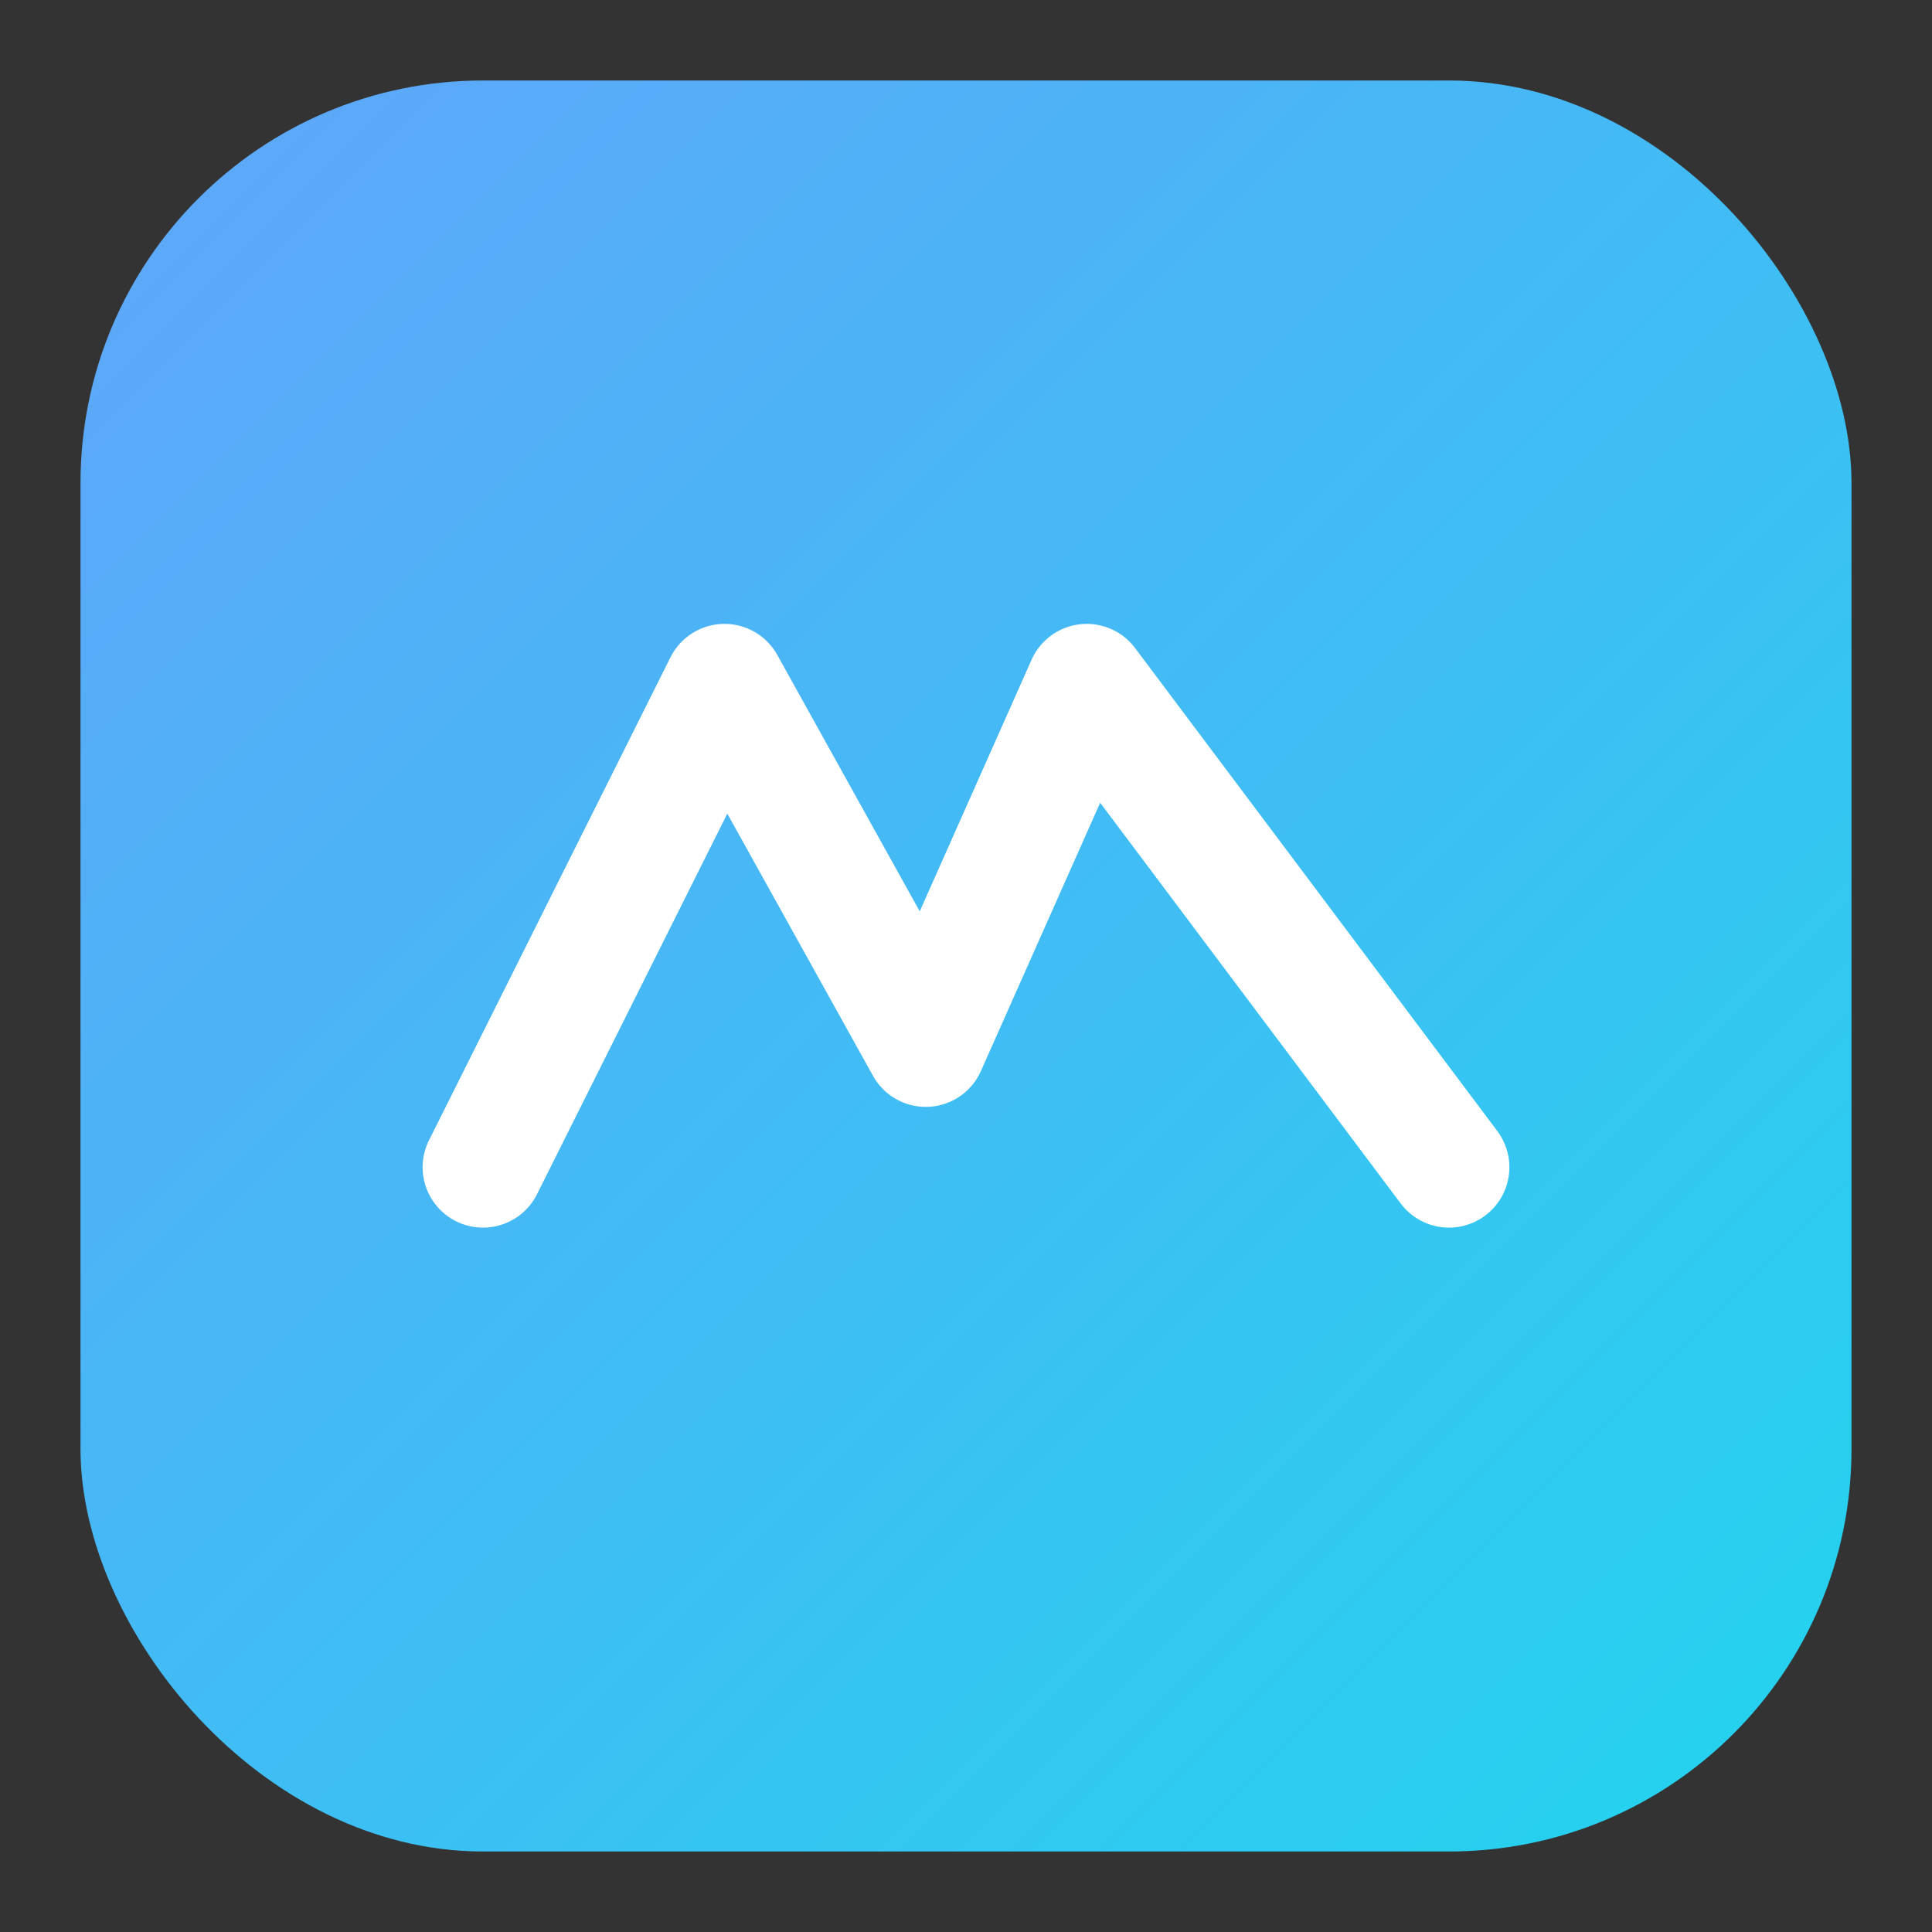
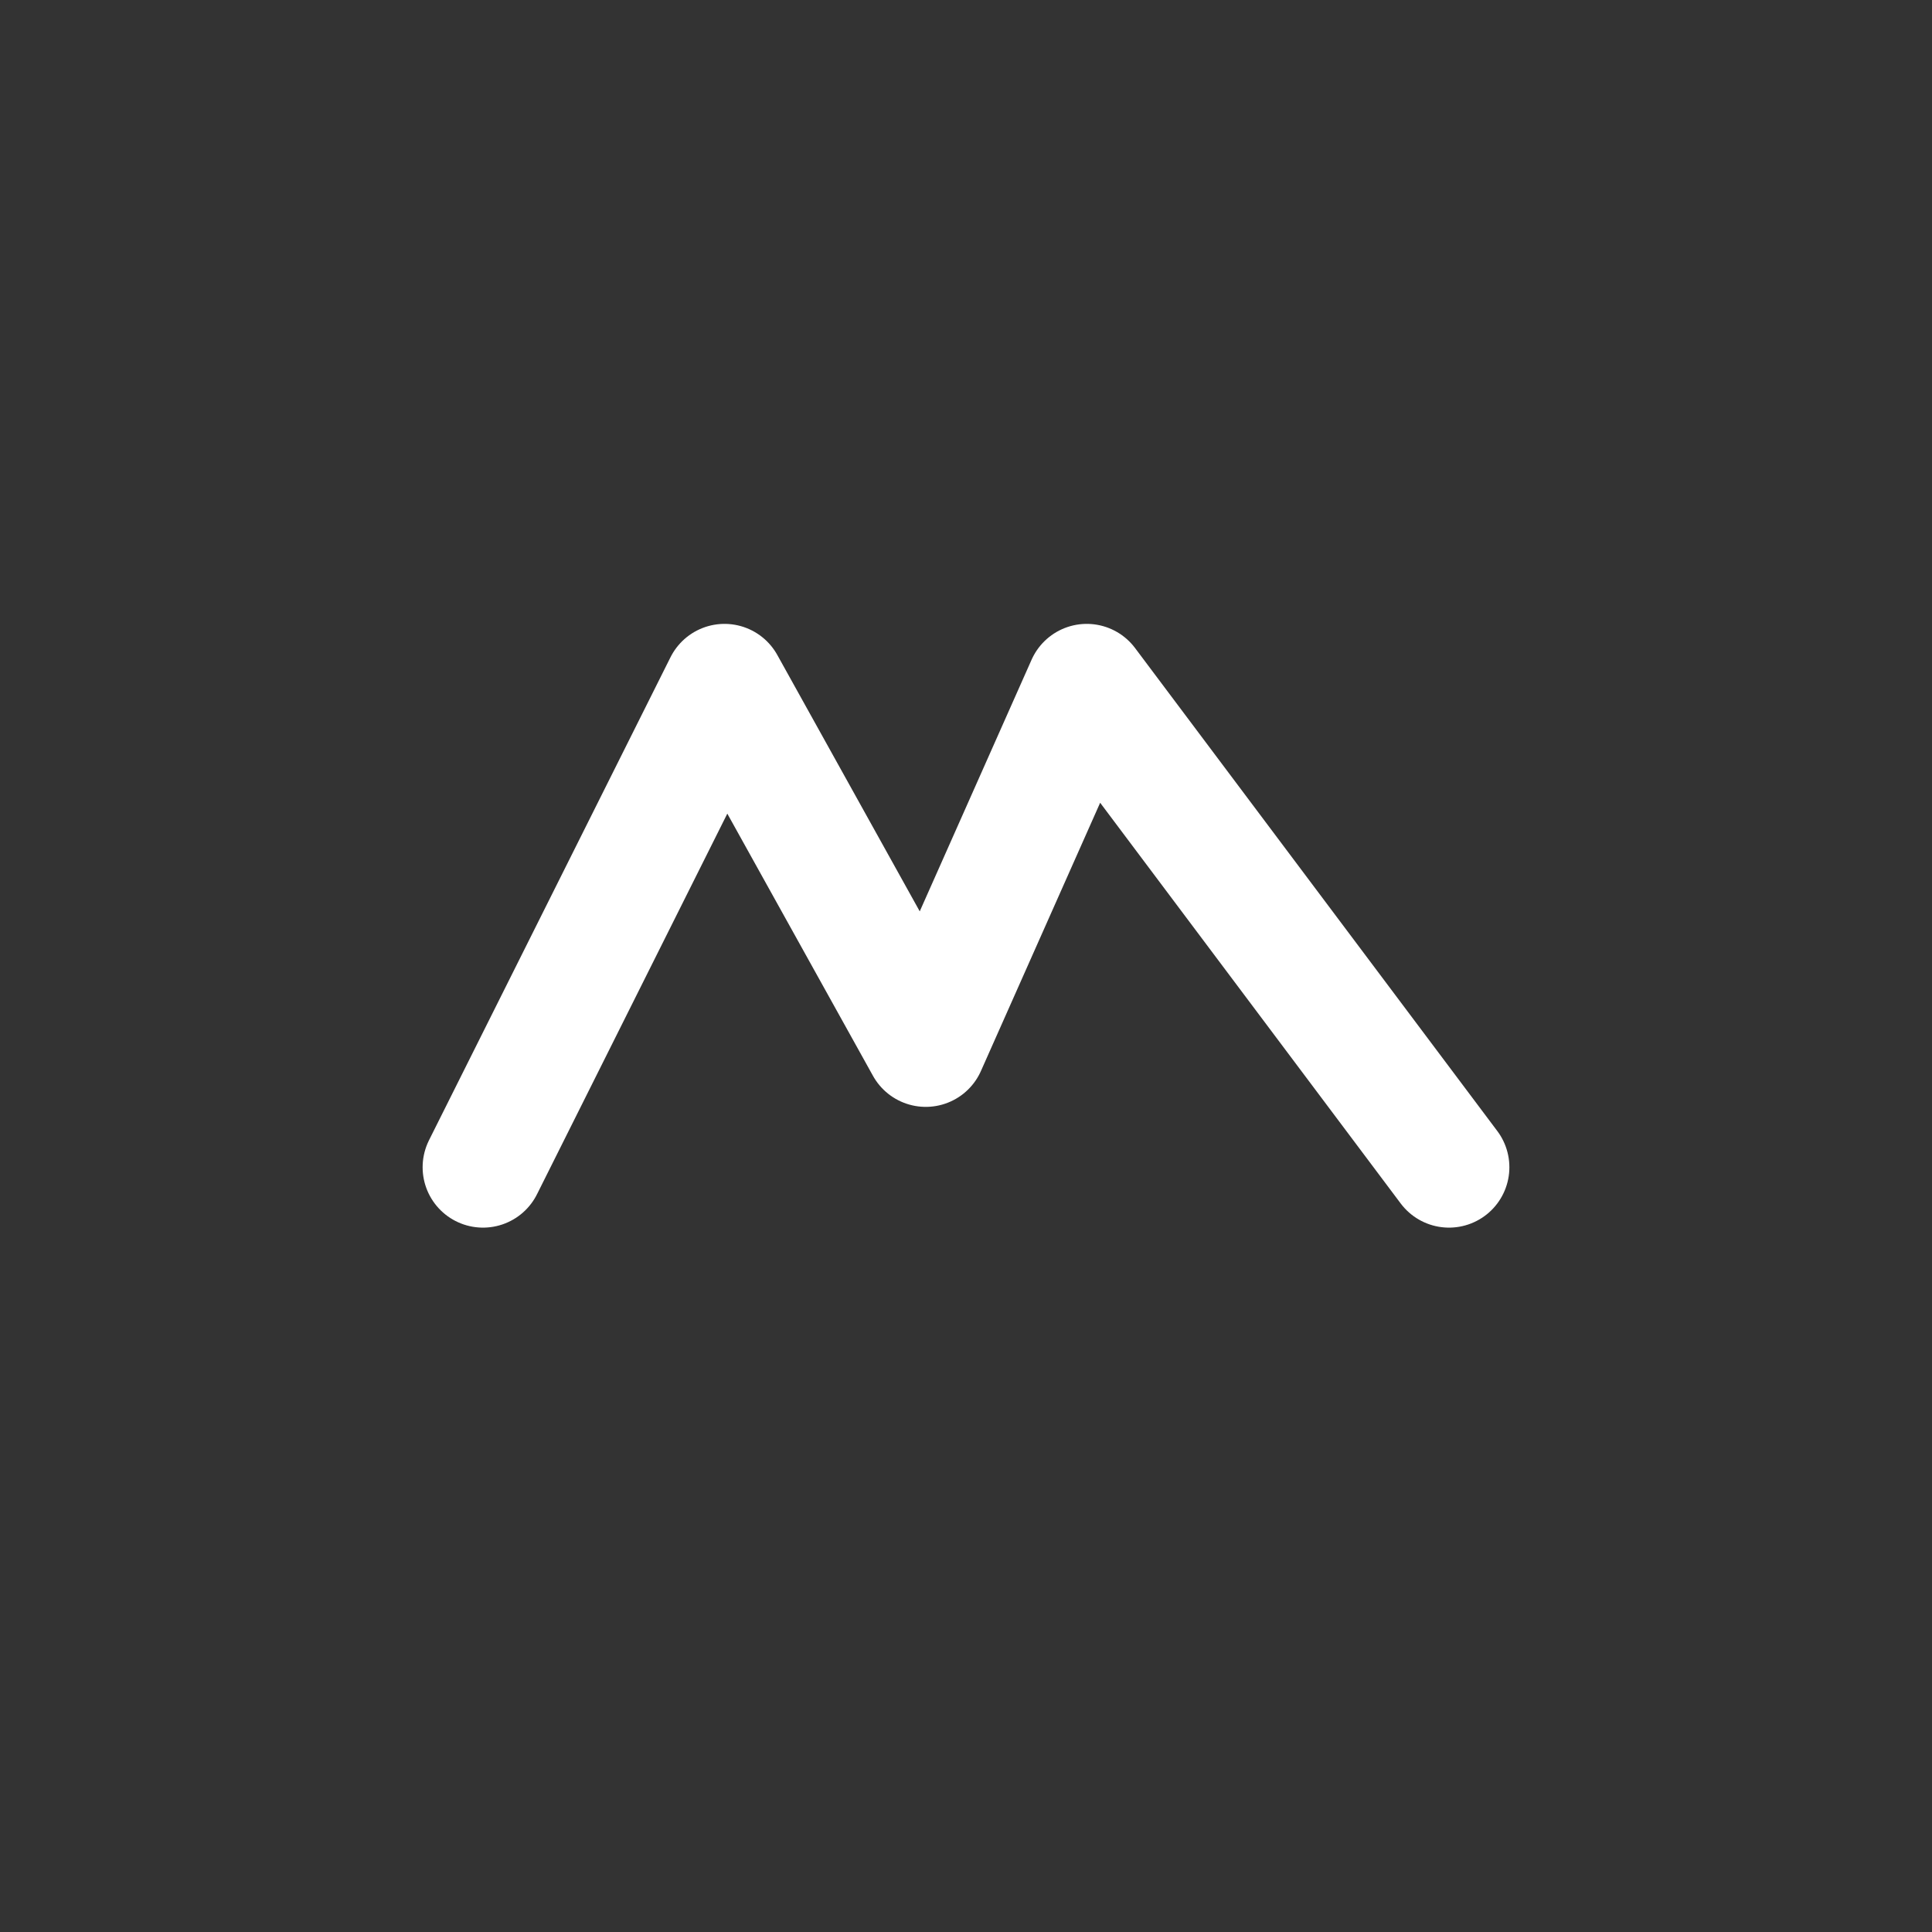
<svg xmlns="http://www.w3.org/2000/svg" viewBox="0 0 48 48">
  <rect x="0" y="0" width="48" height="48" fill="#333333" stroke="none" />
  <defs>
    <linearGradient id="g" x1="0" y1="0" x2="1" y2="1">
      <stop offset="0" stop-color="#60a5fa" />
      <stop offset="1" stop-color="#22d3ee" />
    </linearGradient>
  </defs>
-   <rect x="2" y="2" width="44" height="44" rx="10" fill="url(#g)" />
  <path d="M12 29l6-12 5 9 4-9 9 12" fill="none" stroke="white" stroke-width="3" stroke-linecap="round" stroke-linejoin="round" />
</svg>